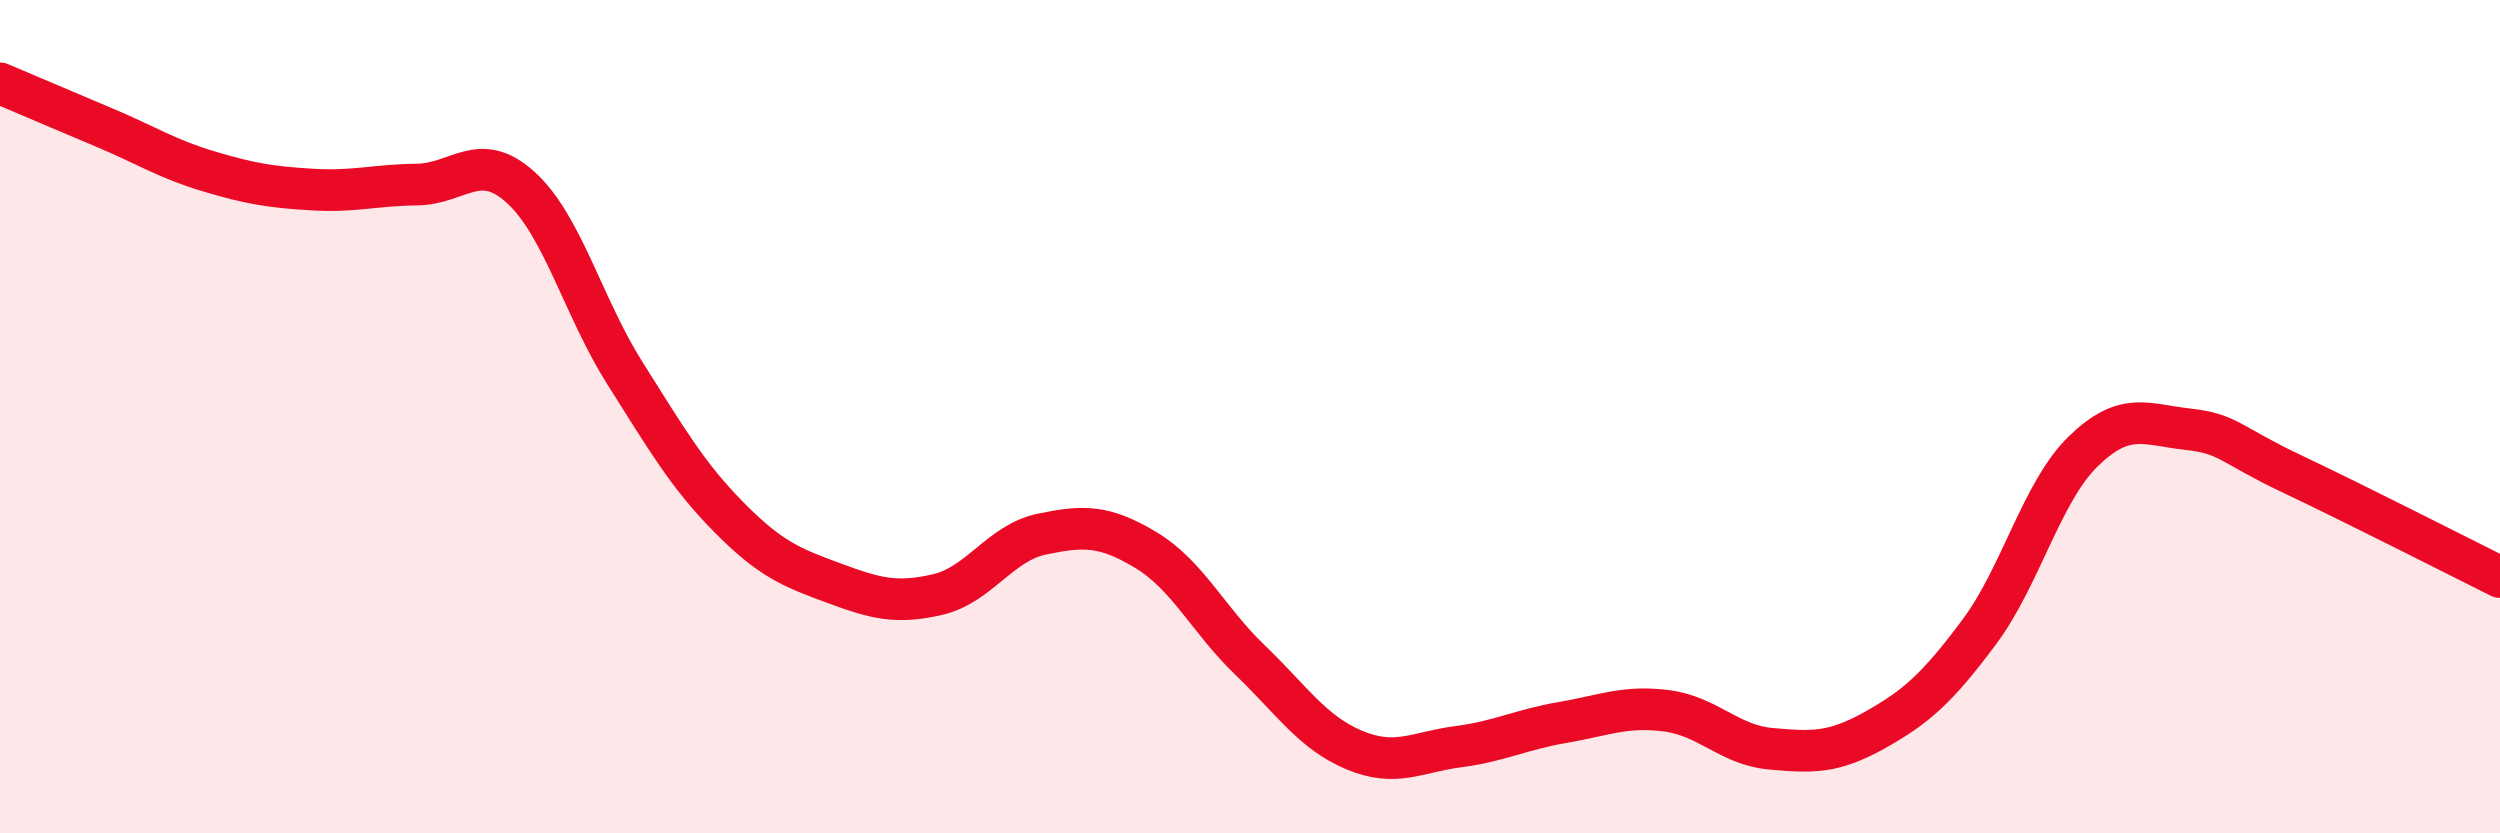
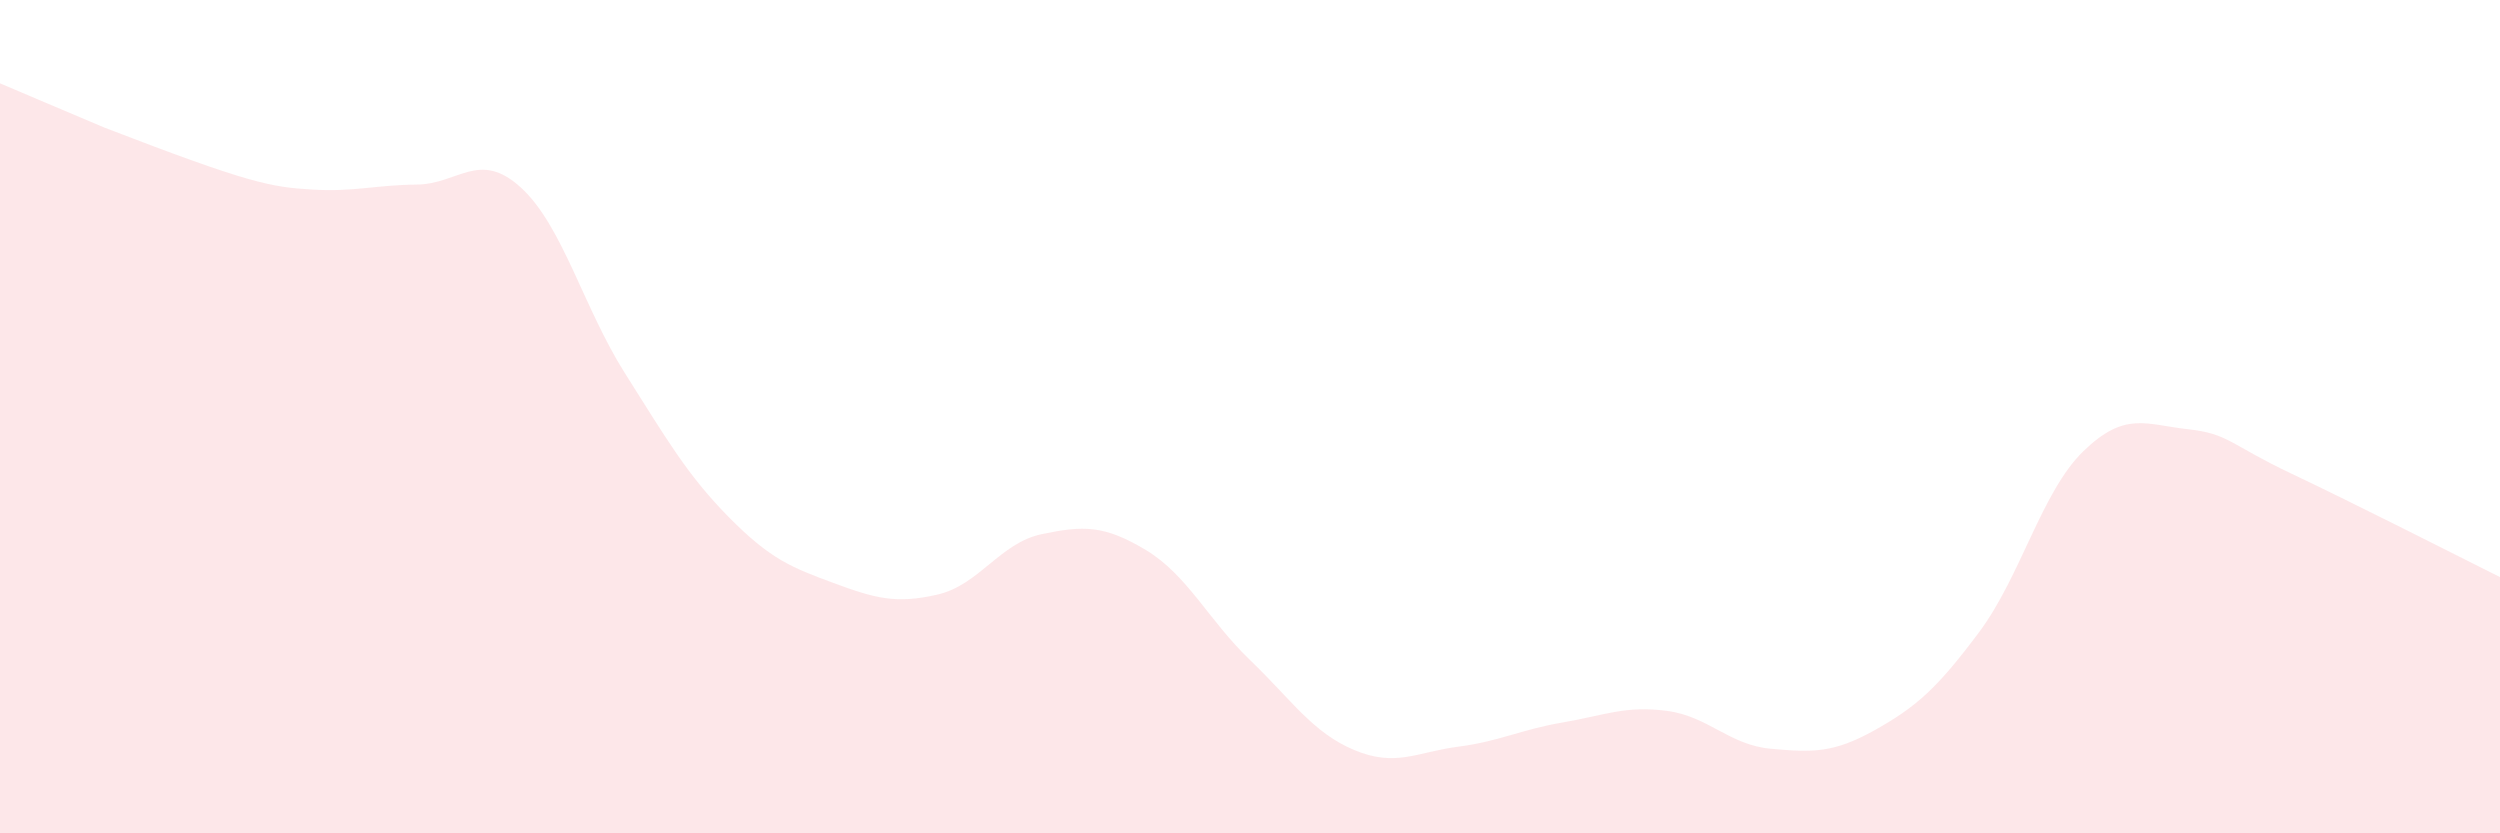
<svg xmlns="http://www.w3.org/2000/svg" width="60" height="20" viewBox="0 0 60 20">
-   <path d="M 0,2 C 0.5,2.21 1.5,2.64 2.5,3.06 C 3.5,3.48 4,3.81 5,4.11 C 6,4.41 6.5,4.49 7.5,4.55 C 8.5,4.61 9,4.44 10,4.43 C 11,4.42 11.5,3.59 12.5,4.5 C 13.5,5.41 14,7.38 15,8.96 C 16,10.54 16.5,11.41 17.5,12.42 C 18.5,13.43 19,13.62 20,13.99 C 21,14.36 21.5,14.5 22.5,14.27 C 23.5,14.04 24,13.03 25,12.82 C 26,12.61 26.5,12.6 27.5,13.2 C 28.5,13.8 29,14.88 30,15.84 C 31,16.8 31.5,17.58 32.5,18 C 33.5,18.42 34,18.05 35,17.92 C 36,17.79 36.5,17.51 37.5,17.34 C 38.5,17.17 39,16.93 40,17.06 C 41,17.19 41.5,17.88 42.5,17.97 C 43.5,18.06 44,18.08 45,17.52 C 46,16.96 46.5,16.51 47.5,15.17 C 48.5,13.83 49,11.8 50,10.83 C 51,9.86 51.5,10.19 52.5,10.3 C 53.5,10.41 53.5,10.66 55,11.37 C 56.5,12.08 59,13.35 60,13.85L60 20L0 20Z" fill="#EB0A25" opacity="0.1" stroke-linecap="round" stroke-linejoin="round" />
-   <path d="M 0,2 C 0.5,2.21 1.5,2.64 2.5,3.06 C 3.5,3.48 4,3.81 5,4.11 C 6,4.41 6.5,4.49 7.5,4.55 C 8.5,4.61 9,4.44 10,4.43 C 11,4.42 11.5,3.59 12.5,4.5 C 13.5,5.41 14,7.38 15,8.96 C 16,10.54 16.5,11.41 17.5,12.42 C 18.5,13.43 19,13.62 20,13.99 C 21,14.36 21.5,14.5 22.5,14.27 C 23.5,14.04 24,13.03 25,12.82 C 26,12.61 26.5,12.6 27.5,13.2 C 28.5,13.8 29,14.88 30,15.84 C 31,16.8 31.5,17.58 32.5,18 C 33.5,18.42 34,18.05 35,17.92 C 36,17.79 36.5,17.51 37.5,17.34 C 38.5,17.17 39,16.93 40,17.06 C 41,17.19 41.5,17.88 42.5,17.97 C 43.5,18.06 44,18.08 45,17.52 C 46,16.96 46.5,16.51 47.5,15.17 C 48.5,13.83 49,11.8 50,10.83 C 51,9.86 51.5,10.19 52.5,10.3 C 53.5,10.41 53.5,10.66 55,11.37 C 56.5,12.08 59,13.35 60,13.85" stroke="#EB0A25" stroke-width="1" fill="none" stroke-linecap="round" stroke-linejoin="round" />
+   <path d="M 0,2 C 0.5,2.21 1.5,2.64 2.5,3.06 C 6,4.41 6.5,4.49 7.5,4.55 C 8.5,4.61 9,4.44 10,4.43 C 11,4.42 11.5,3.59 12.5,4.5 C 13.5,5.41 14,7.38 15,8.96 C 16,10.54 16.5,11.41 17.5,12.42 C 18.5,13.43 19,13.62 20,13.99 C 21,14.36 21.5,14.5 22.5,14.27 C 23.5,14.04 24,13.03 25,12.82 C 26,12.61 26.5,12.6 27.5,13.2 C 28.5,13.8 29,14.88 30,15.84 C 31,16.8 31.5,17.58 32.5,18 C 33.5,18.42 34,18.05 35,17.92 C 36,17.79 36.5,17.51 37.5,17.34 C 38.5,17.17 39,16.93 40,17.06 C 41,17.19 41.5,17.88 42.5,17.97 C 43.5,18.06 44,18.08 45,17.52 C 46,16.96 46.5,16.51 47.5,15.17 C 48.5,13.83 49,11.8 50,10.83 C 51,9.86 51.5,10.19 52.5,10.3 C 53.5,10.41 53.5,10.66 55,11.37 C 56.5,12.08 59,13.35 60,13.85L60 20L0 20Z" fill="#EB0A25" opacity="0.1" stroke-linecap="round" stroke-linejoin="round" />
</svg>